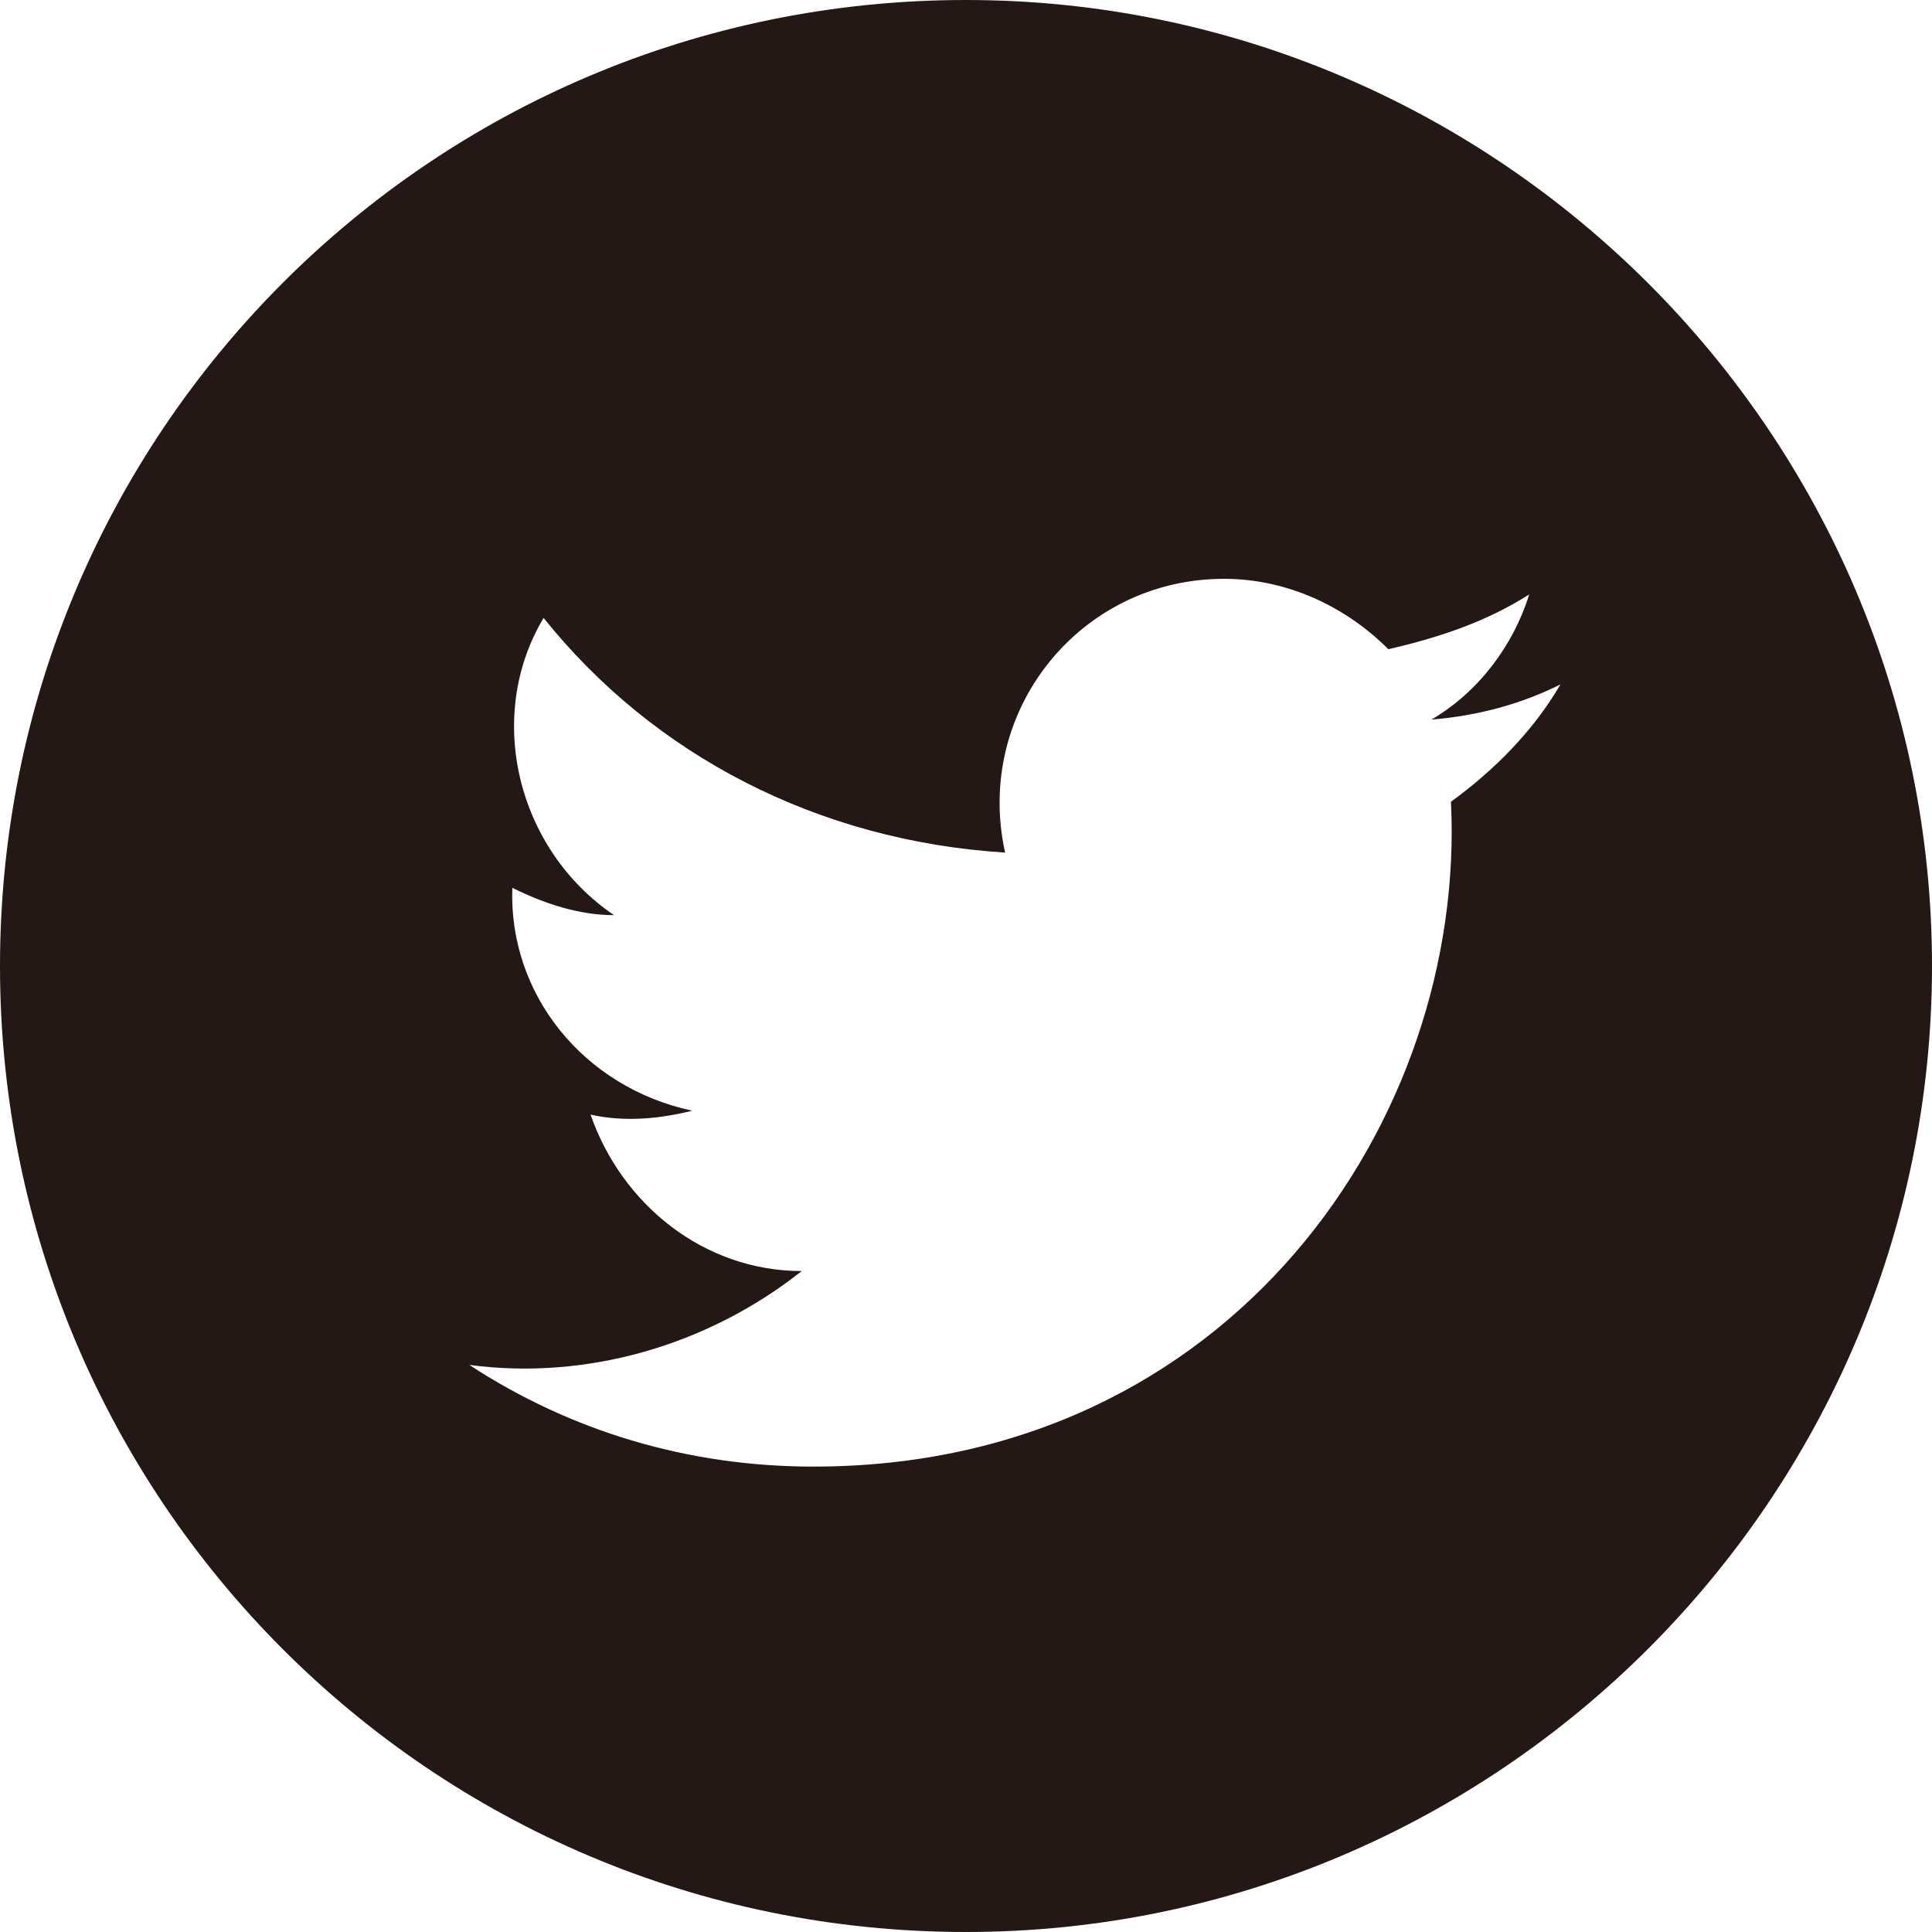
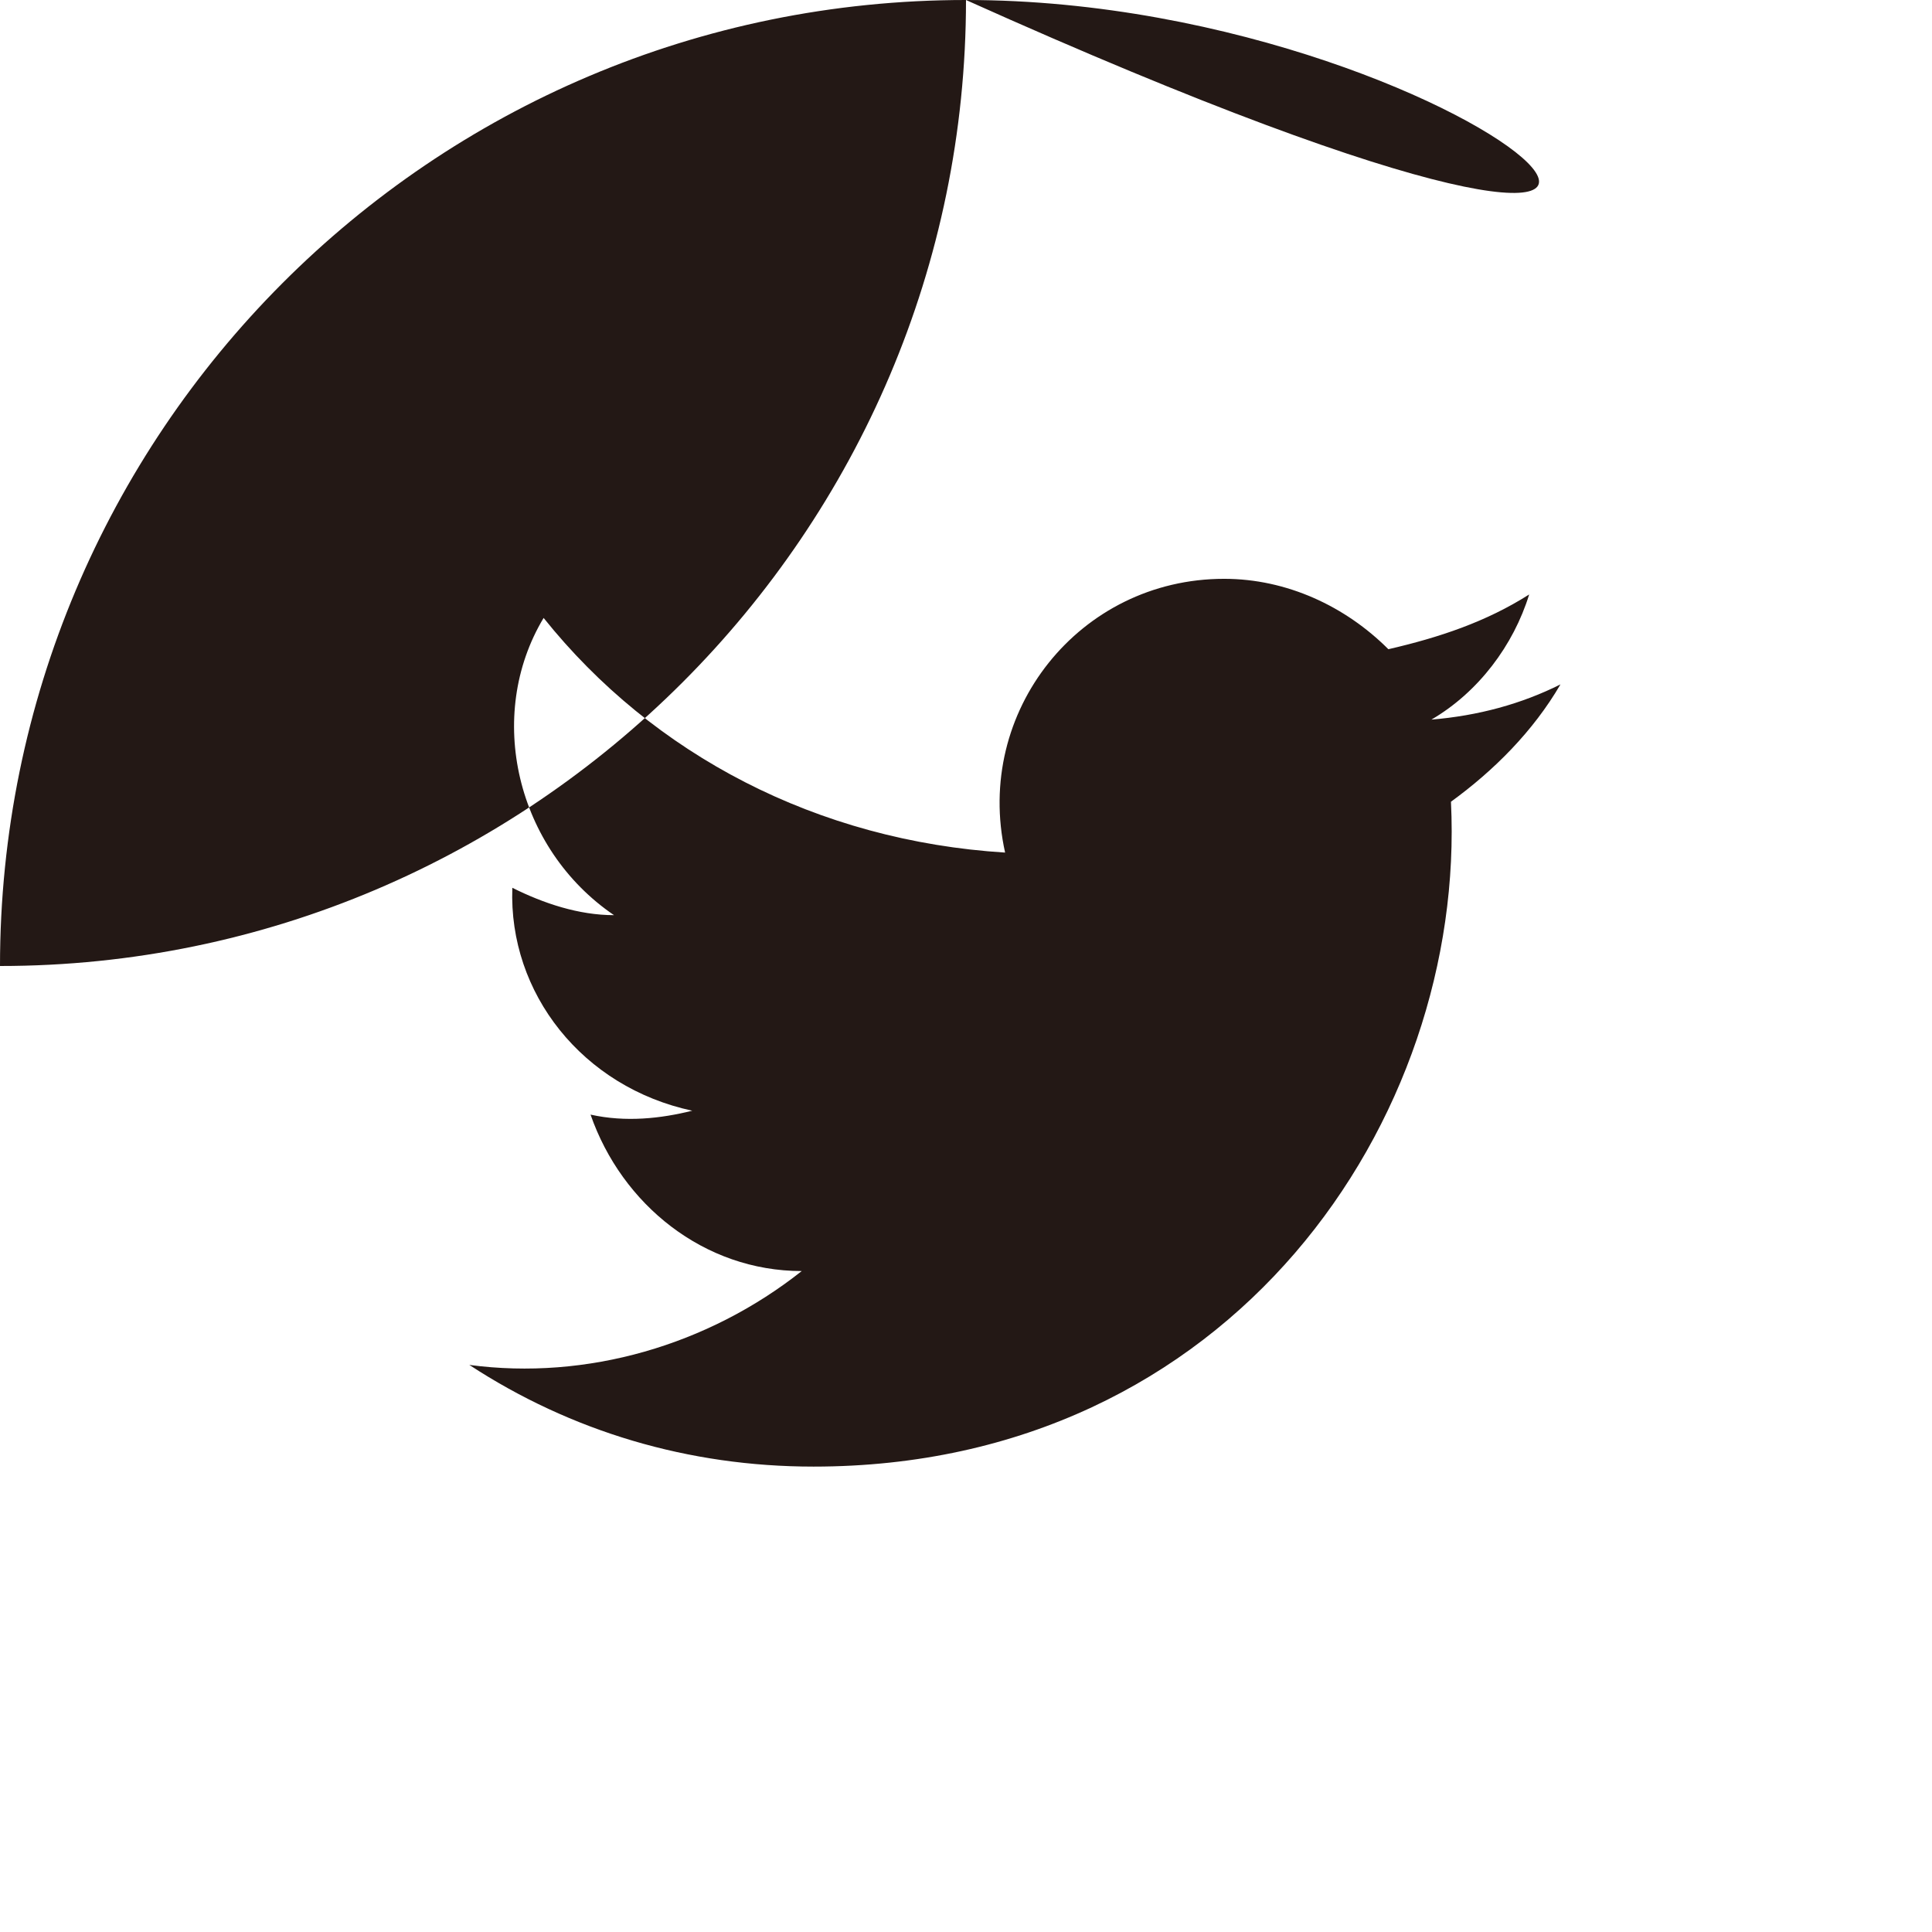
<svg xmlns="http://www.w3.org/2000/svg" version="1.1" id="レイヤー_1" x="0px" y="0px" viewBox="0 0 49.4 49.4" enable-background="new 0 0 49.4 49.4" xml:space="preserve">
-   <path id="XMLID_162_" fill="#231815" d="M24.7,0C11,0,0,11.1,0,24.7c0,13.6,11,24.7,24.7,24.7c13.6,0,24.7-11.1,24.7-24.7  C49.4,11.1,38.3,0,24.7,0z M37.1,20.5c0.4,8.1-5.6,17-16.3,17c-3.2,0-6.2-0.9-8.8-2.6c3,0.4,6.1-0.5,8.5-2.4c-2.5,0-4.6-1.7-5.4-4  c0.9,0.2,1.8,0.1,2.6-0.1c-2.8-0.6-4.7-3-4.6-5.7c0.8,0.4,1.7,0.7,2.6,0.7c-2.5-1.7-3.3-5.1-1.8-7.6c2.8,3.5,7,5.7,11.8,6  c-0.8-3.6,1.9-7,5.6-7c1.6,0,3.1,0.7,4.2,1.8c1.3-0.3,2.5-0.7,3.6-1.4c-0.4,1.3-1.3,2.5-2.5,3.2c1.2-0.1,2.3-0.4,3.3-0.9  C39.2,18.7,38.2,19.7,37.1,20.5z" />
+   <path id="XMLID_162_" fill="#231815" d="M24.7,0C11,0,0,11.1,0,24.7c13.6,0,24.7-11.1,24.7-24.7  C49.4,11.1,38.3,0,24.7,0z M37.1,20.5c0.4,8.1-5.6,17-16.3,17c-3.2,0-6.2-0.9-8.8-2.6c3,0.4,6.1-0.5,8.5-2.4c-2.5,0-4.6-1.7-5.4-4  c0.9,0.2,1.8,0.1,2.6-0.1c-2.8-0.6-4.7-3-4.6-5.7c0.8,0.4,1.7,0.7,2.6,0.7c-2.5-1.7-3.3-5.1-1.8-7.6c2.8,3.5,7,5.7,11.8,6  c-0.8-3.6,1.9-7,5.6-7c1.6,0,3.1,0.7,4.2,1.8c1.3-0.3,2.5-0.7,3.6-1.4c-0.4,1.3-1.3,2.5-2.5,3.2c1.2-0.1,2.3-0.4,3.3-0.9  C39.2,18.7,38.2,19.7,37.1,20.5z" />
</svg>